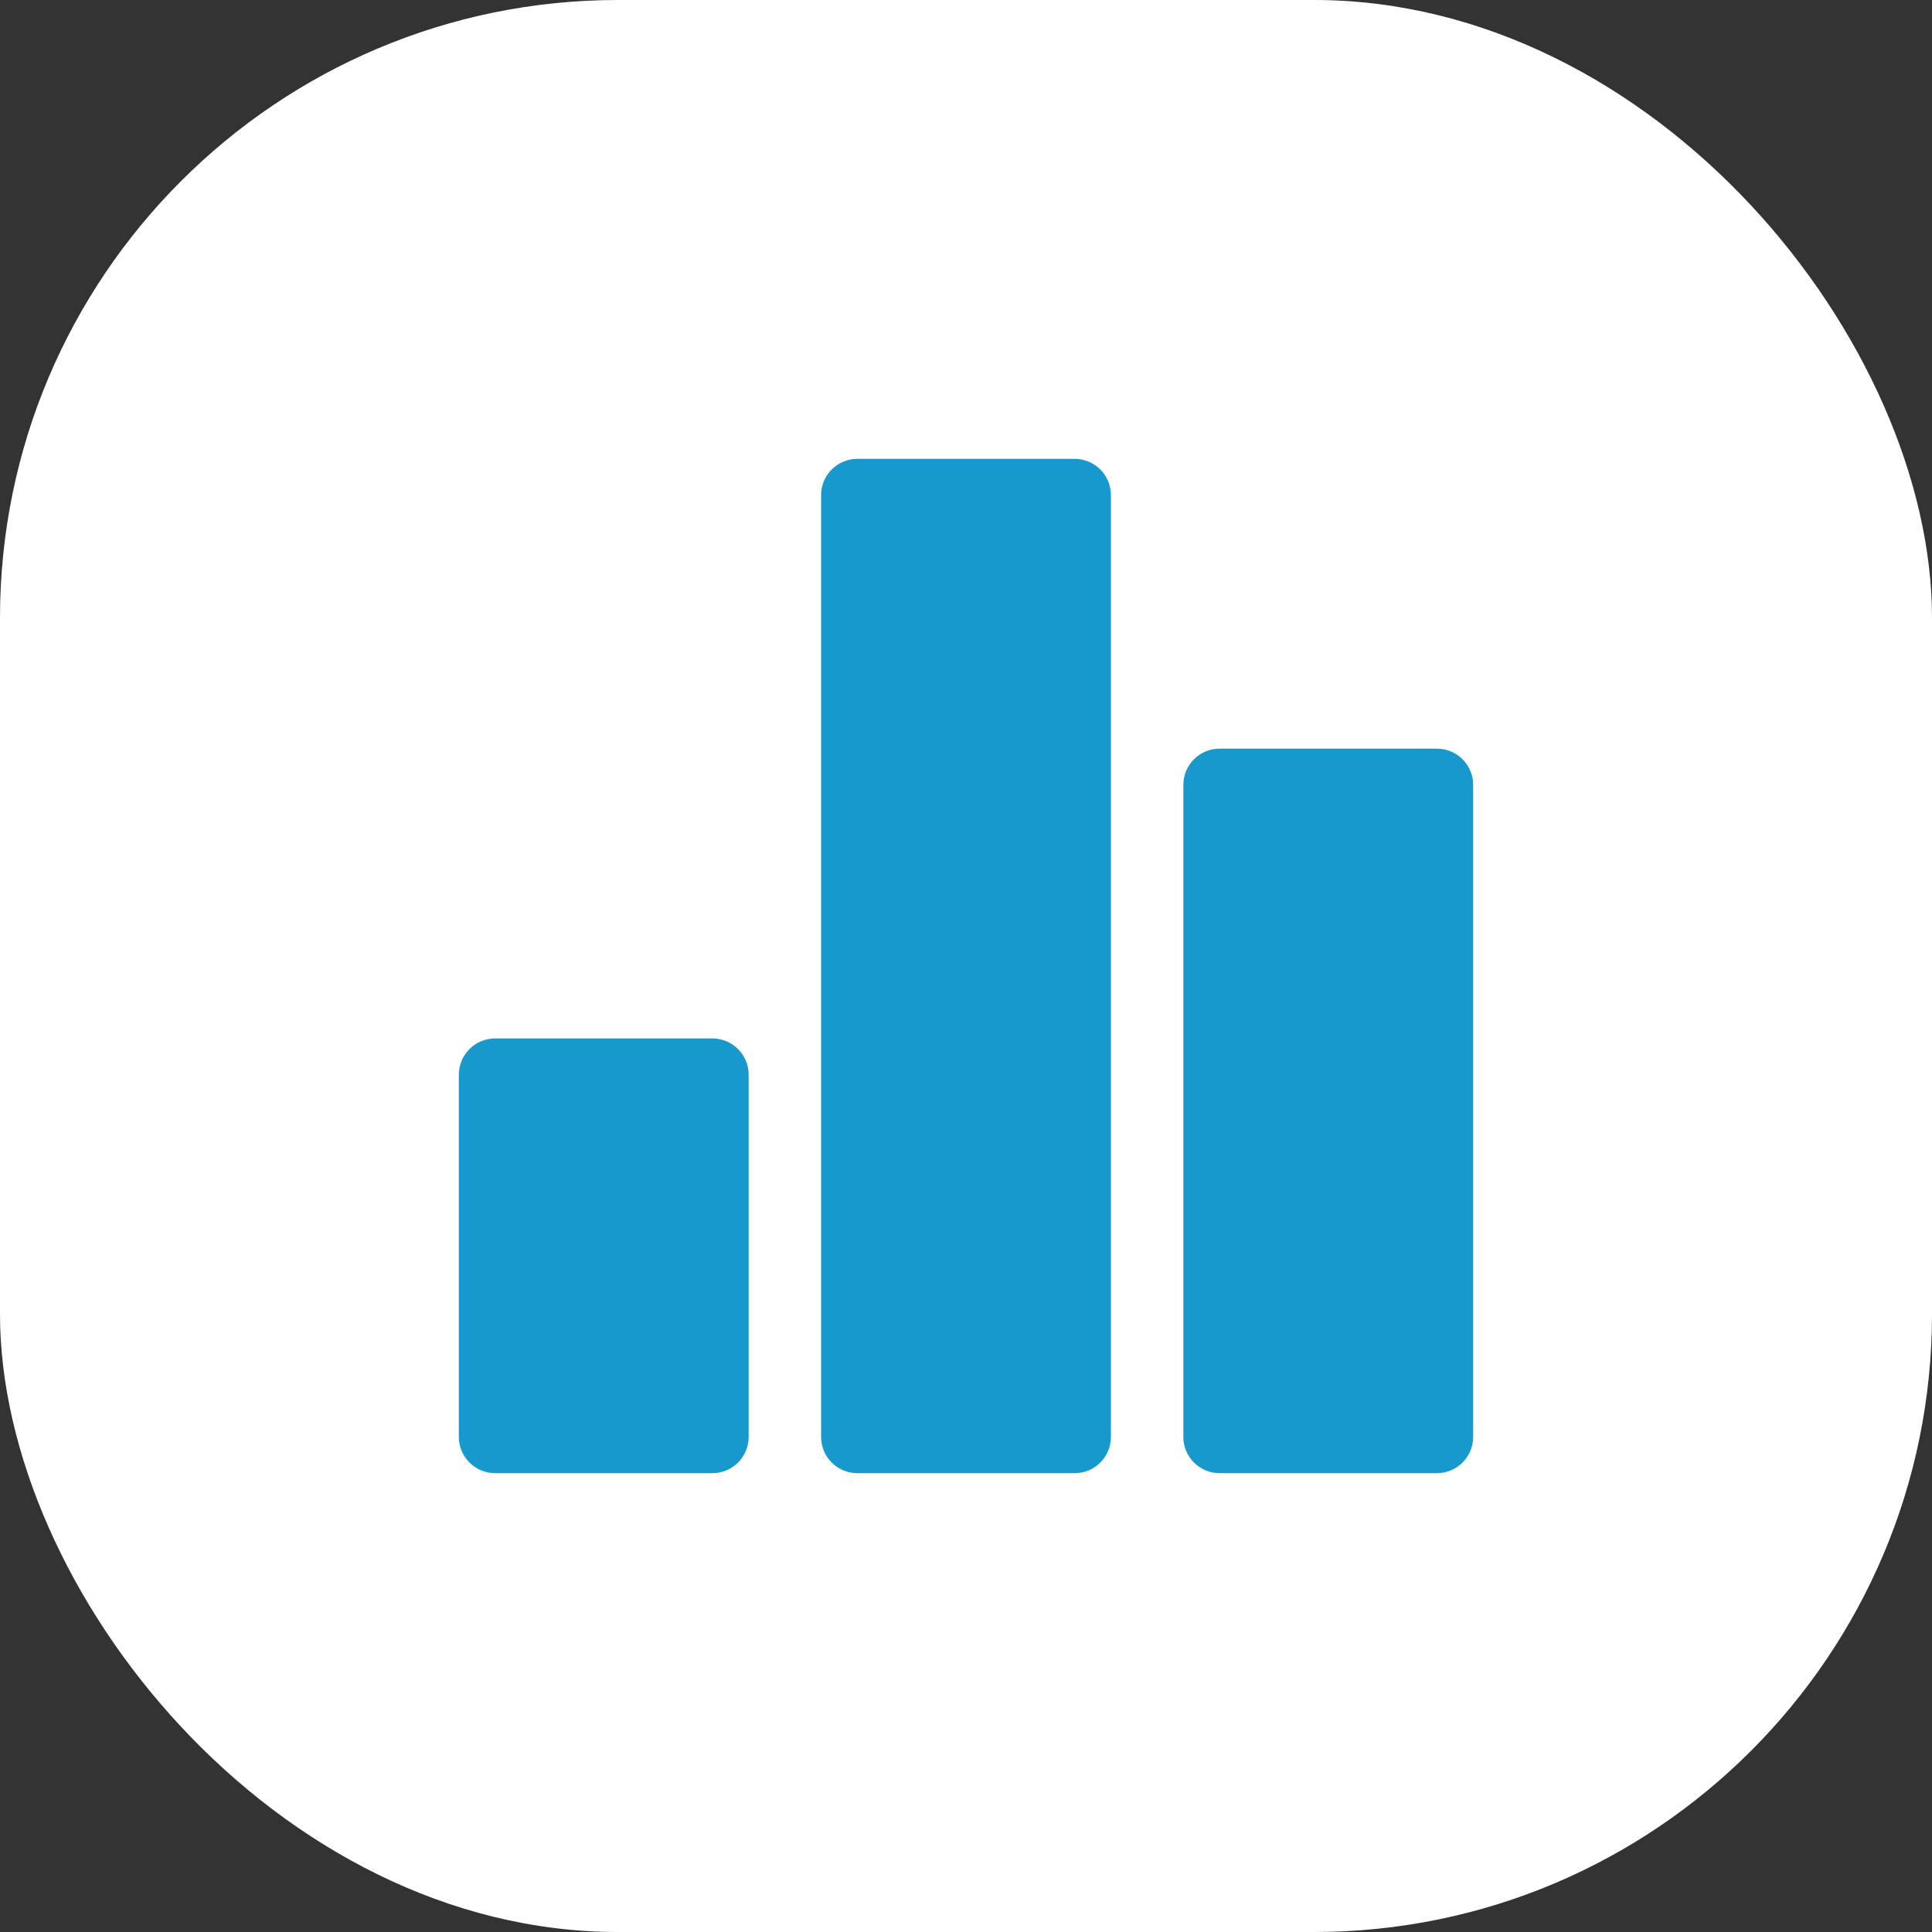
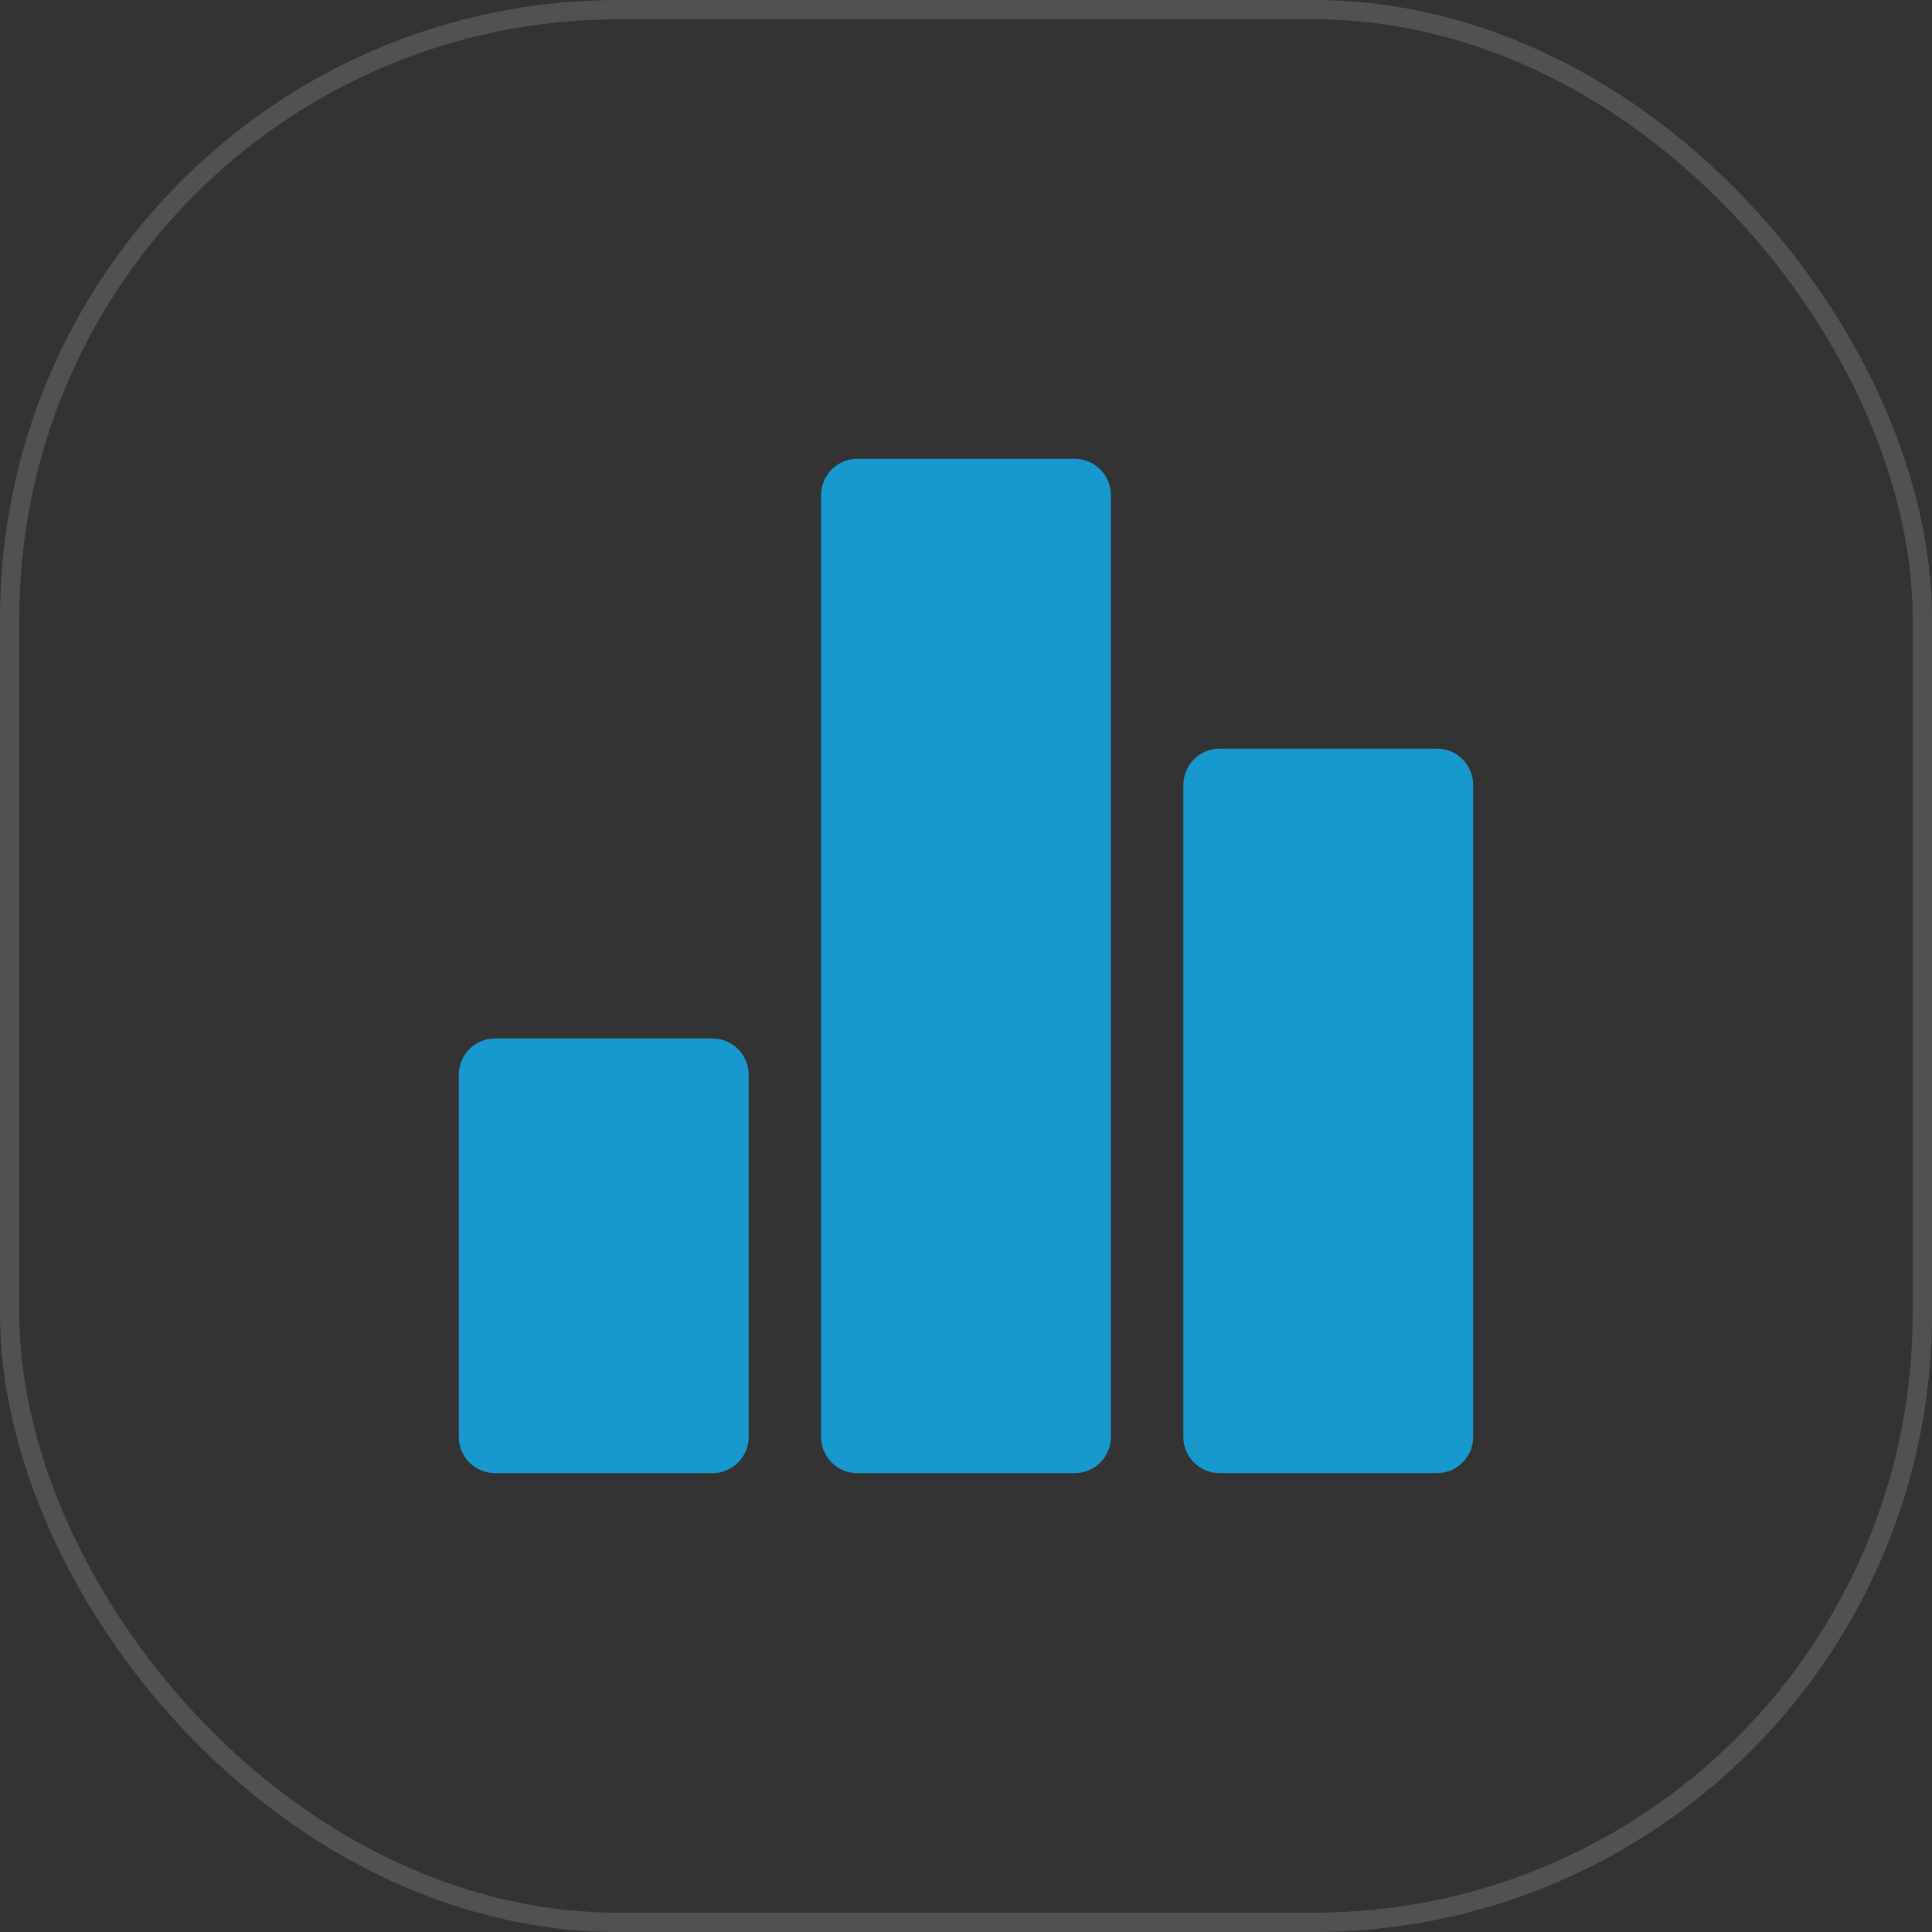
<svg xmlns="http://www.w3.org/2000/svg" width="100" height="100" viewBox="0 0 100 100" fill="none">
  <rect x="0" y="0" width="100" height="100" fill="#333333" stroke="none" />
-   <rect width="100" height="100" rx="32" fill="white" />
  <path d="M36.875 53.75H25.625C24.59 53.75 23.75 54.59 23.75 55.625V74.375C23.75 75.41 24.59 76.25 25.625 76.25H36.875C37.91 76.25 38.75 75.41 38.75 74.375V55.625C38.75 54.59 37.91 53.75 36.875 53.75Z" fill="#1899CE" />
  <path d="M74.375 38.75H63.125C62.09 38.75 61.25 39.59 61.25 40.625V74.375C61.25 75.41 62.09 76.25 63.125 76.25H74.375C75.41 76.25 76.25 75.41 76.25 74.375V40.625C76.25 39.59 75.41 38.75 74.375 38.75Z" fill="#1899CE" />
  <path d="M55.625 23.75H44.375C43.34 23.75 42.5 24.59 42.5 25.625V74.375C42.5 75.41 43.34 76.25 44.375 76.25H55.625C56.66 76.25 57.5 75.41 57.5 74.375V25.625C57.5 24.59 56.66 23.75 55.625 23.75Z" fill="#1899CE" />
  <rect x="0.5" y="0.5" width="99" height="99" rx="31.5" stroke="white" stroke-opacity="0.15" />
</svg>